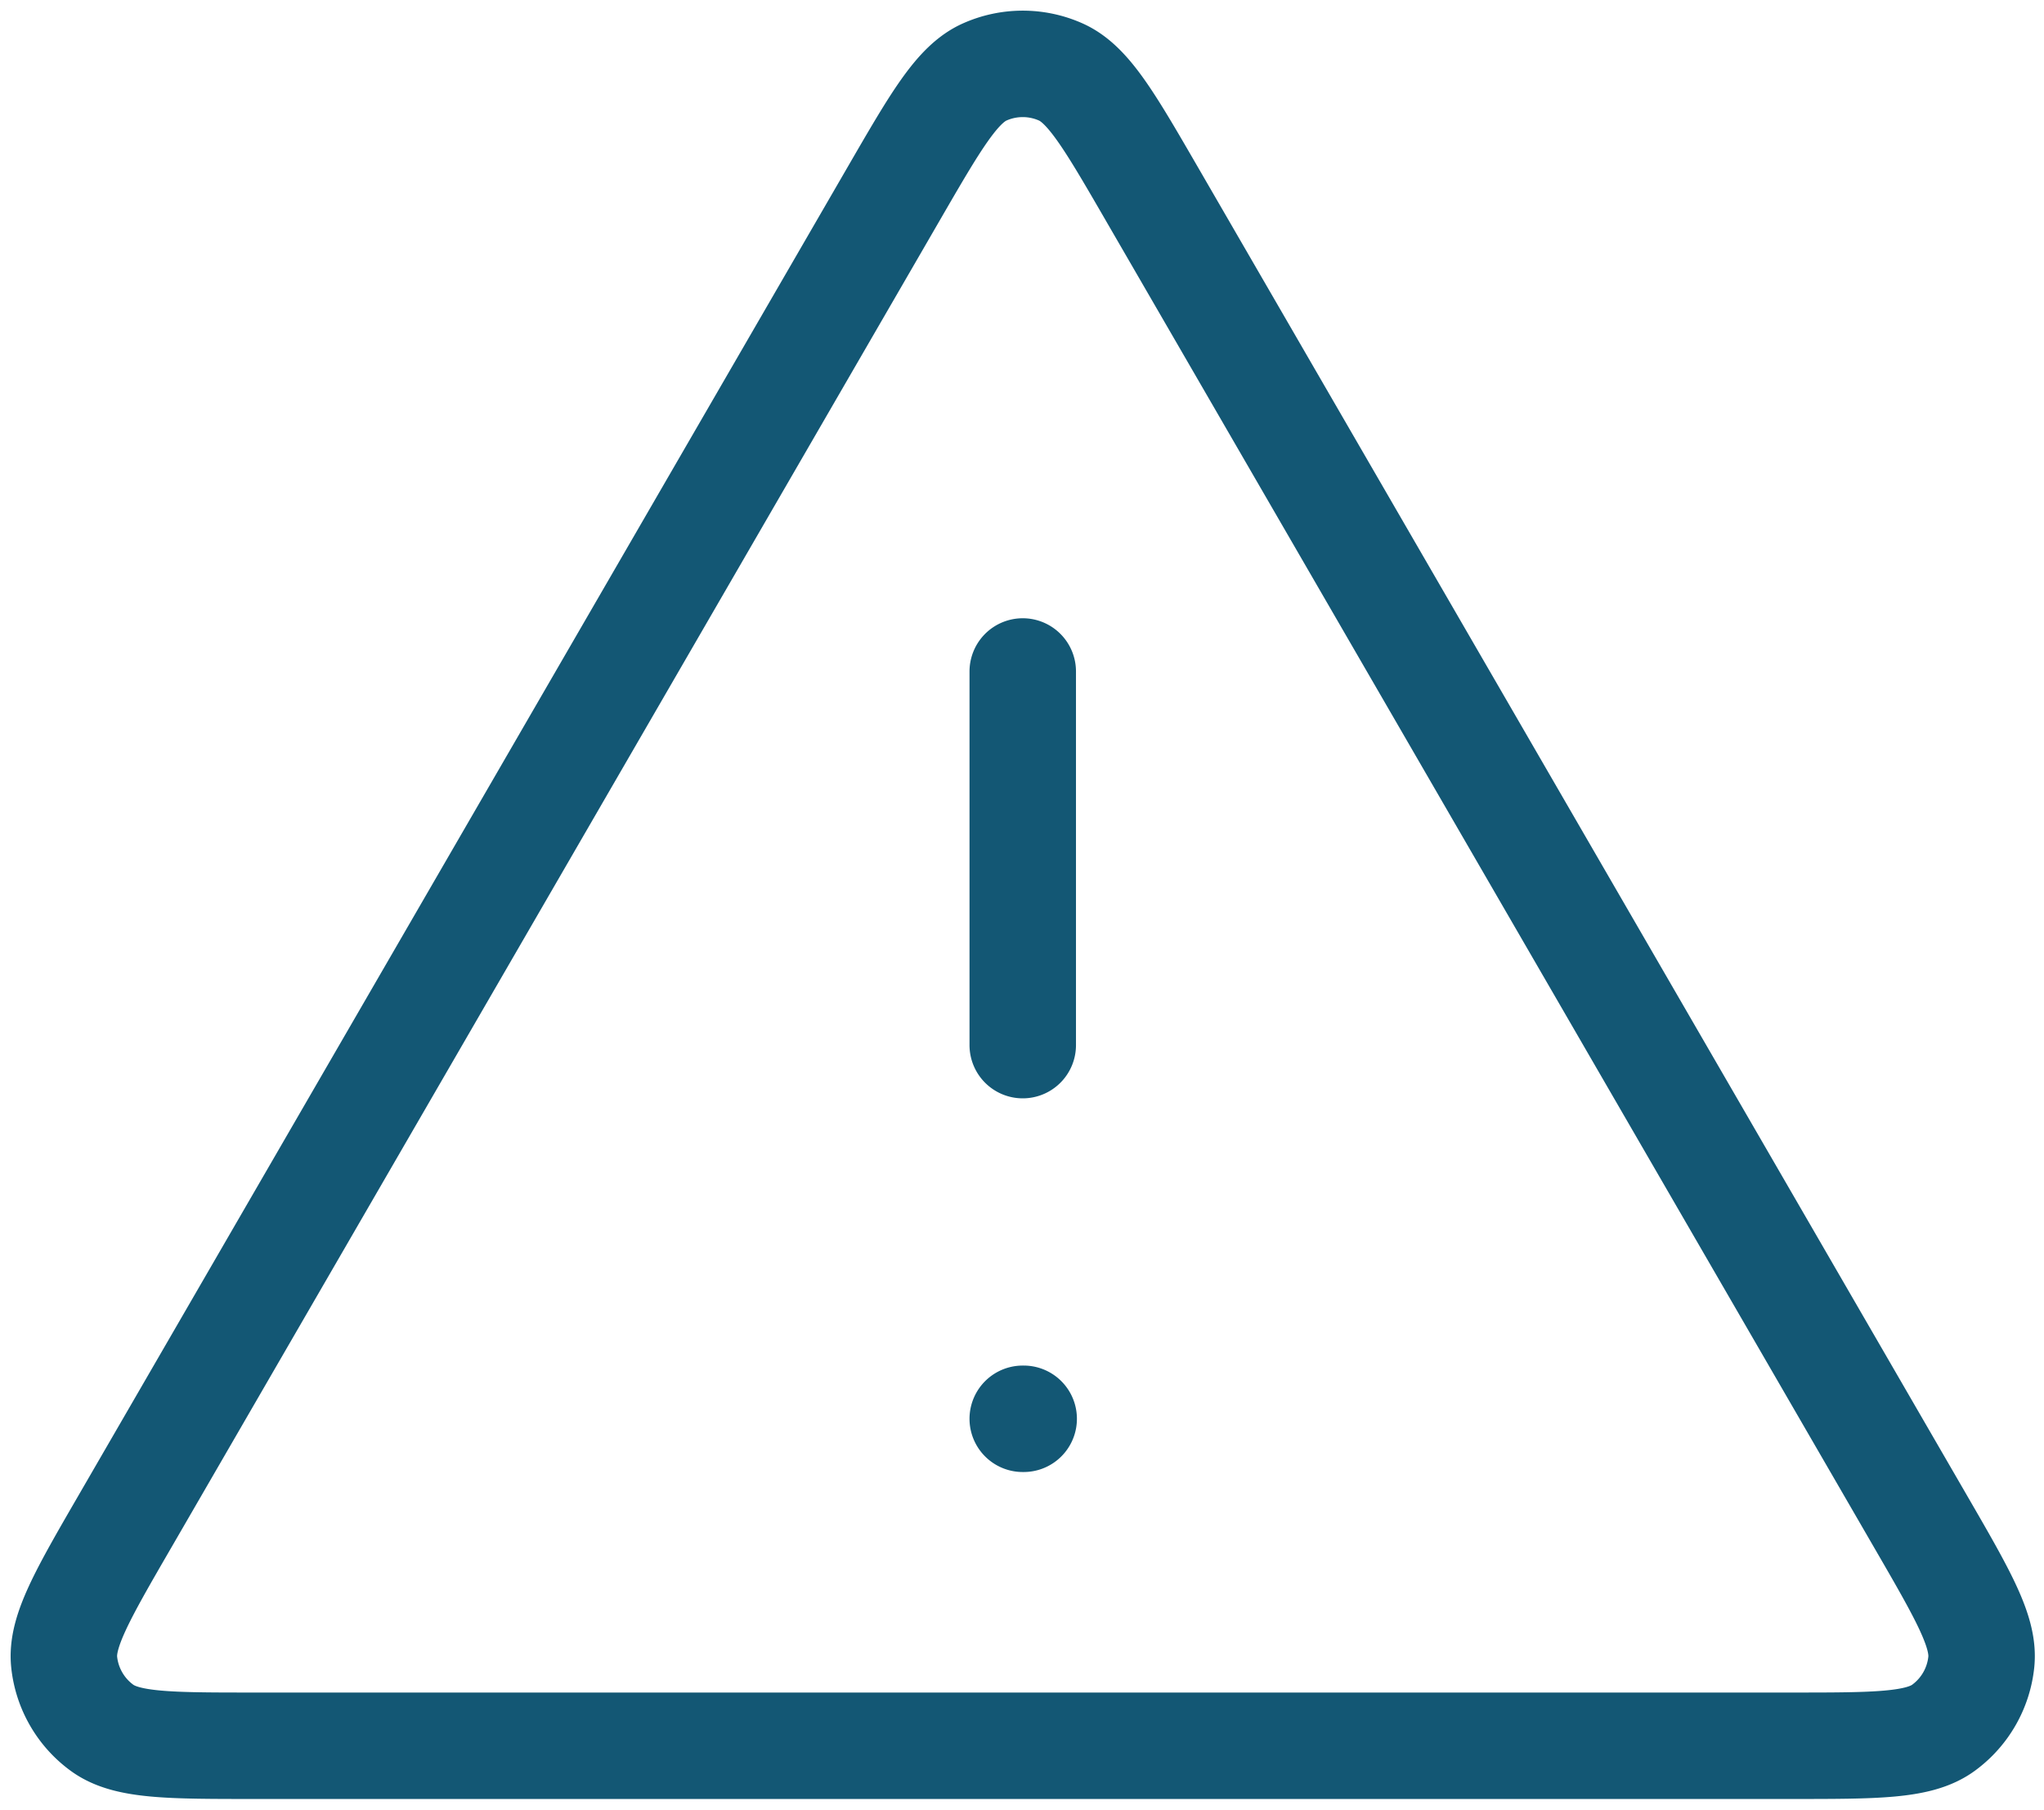
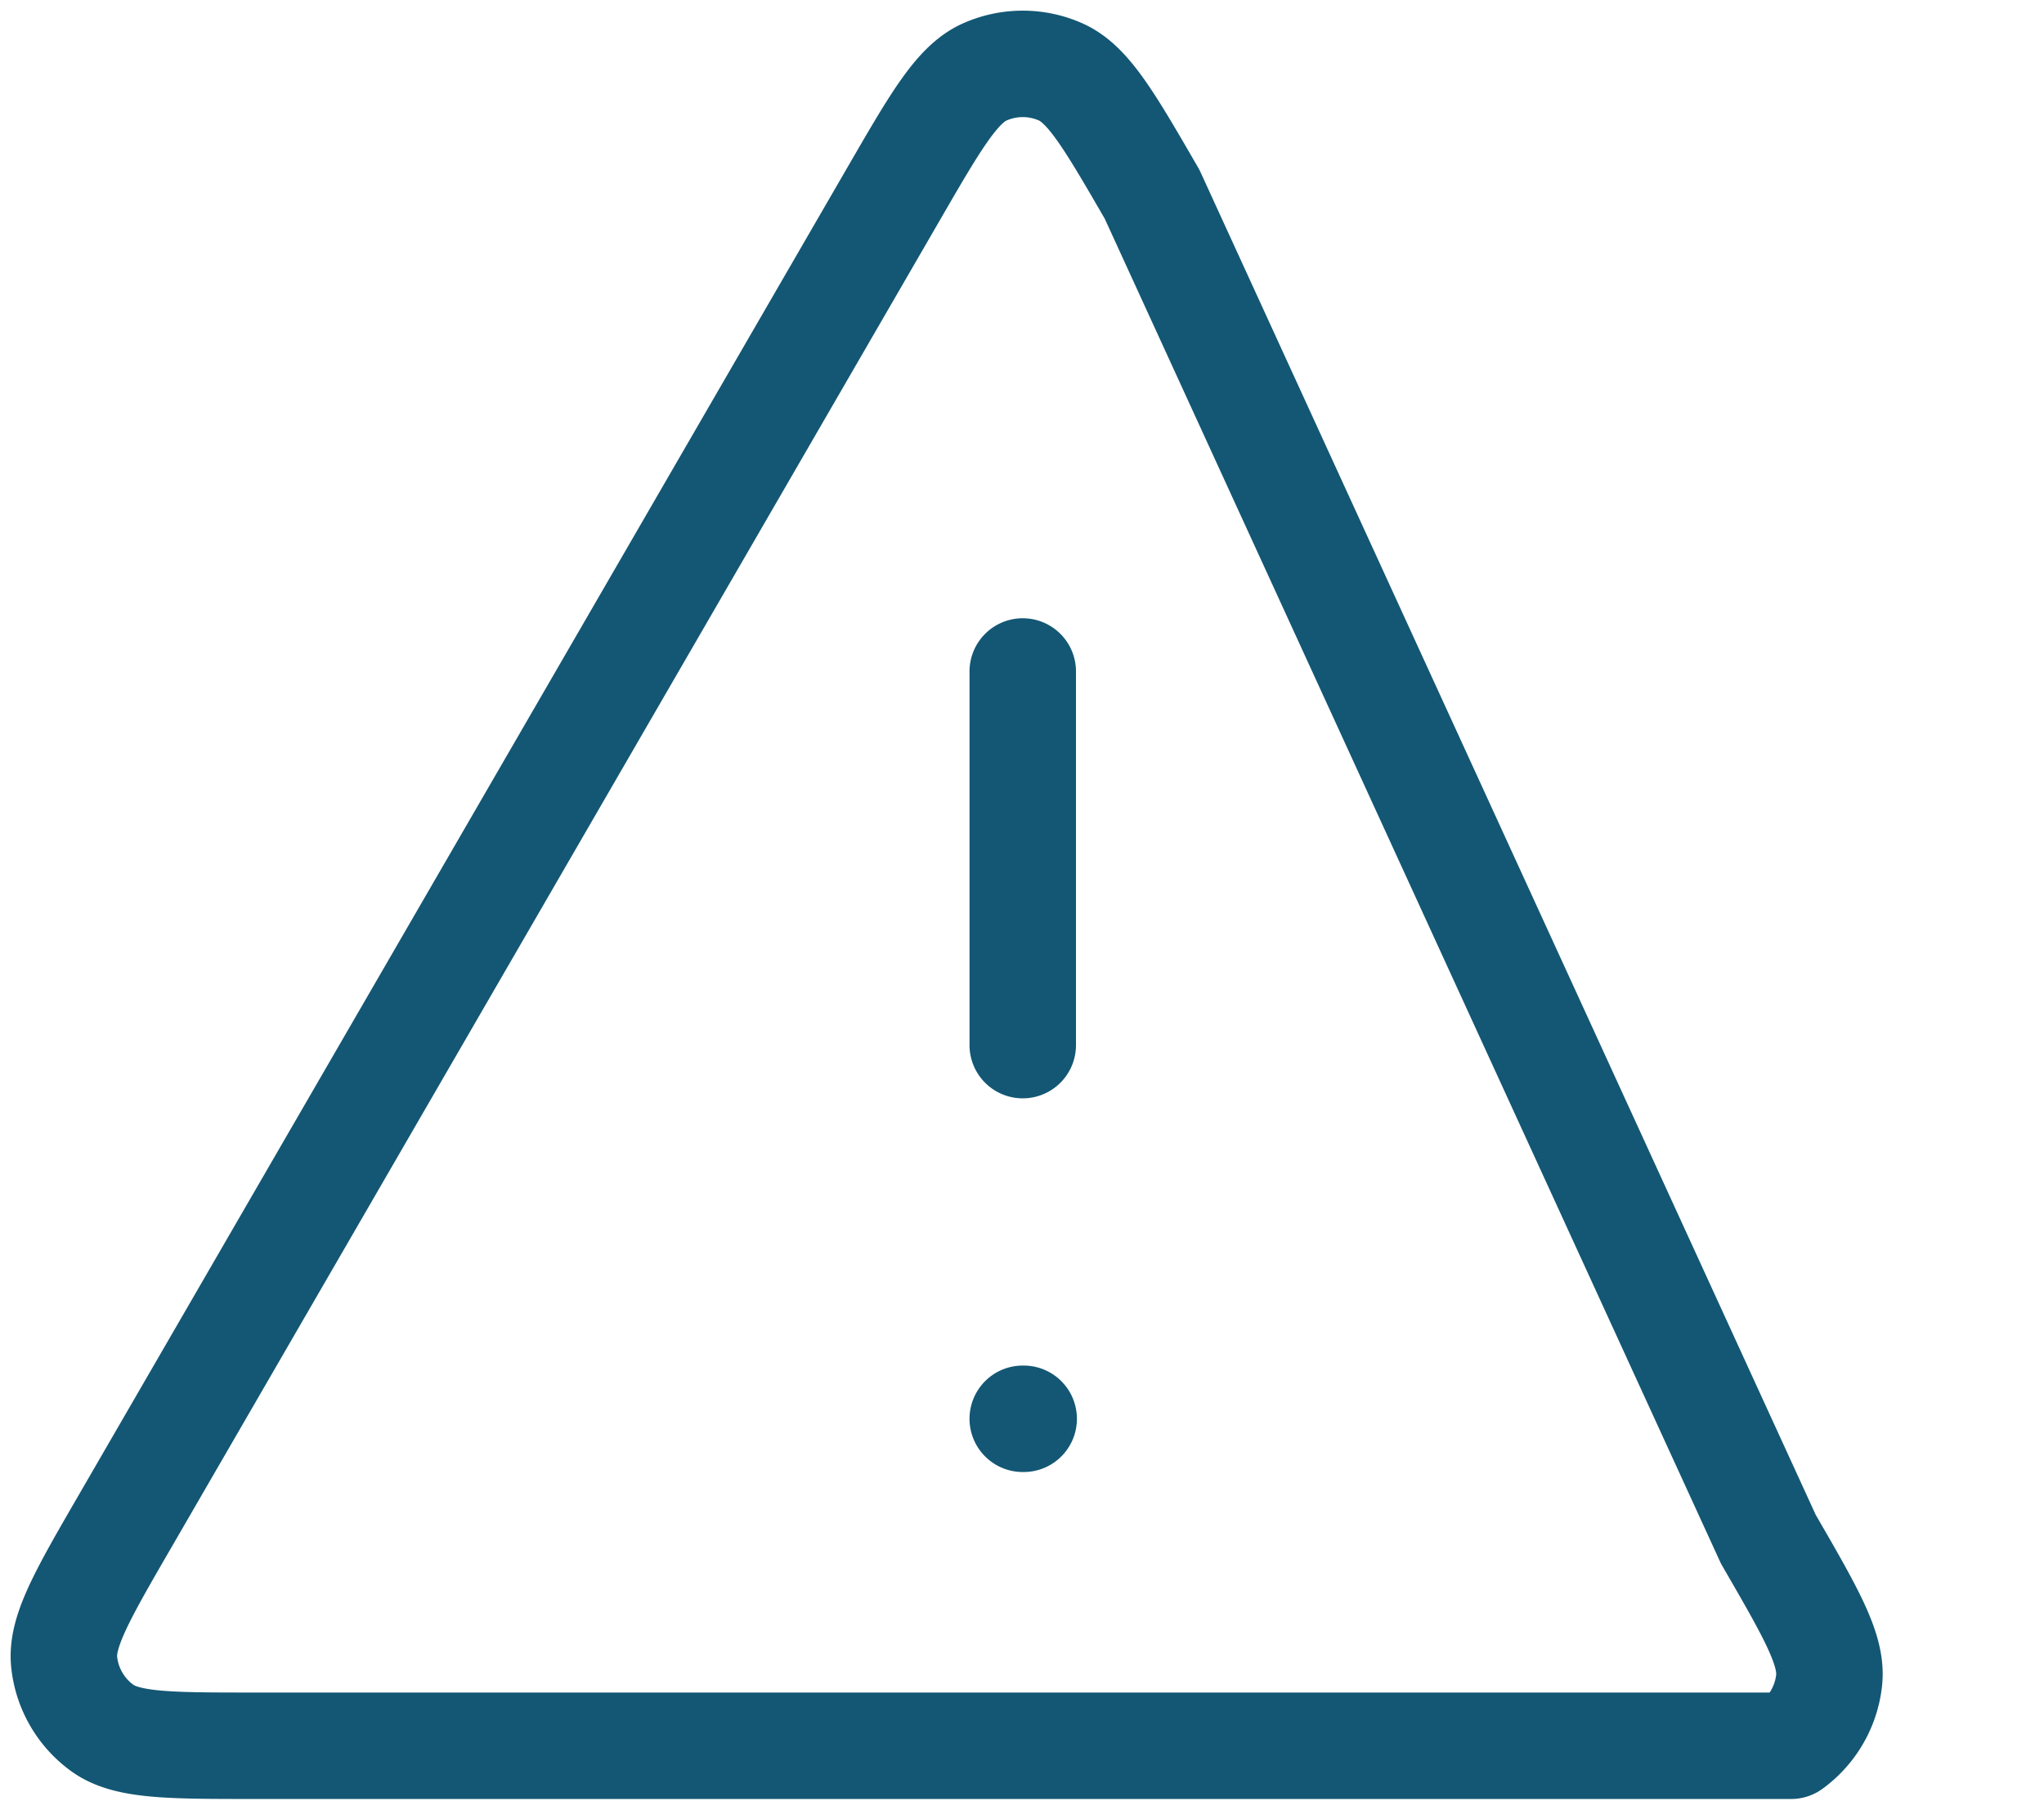
<svg xmlns="http://www.w3.org/2000/svg" width="96" height="85" fill="none">
-   <path stroke="#135774" stroke-linecap="round" stroke-linejoin="round" stroke-width="5" d="M48.035 31.54v17.55m0 17.552h.044m-6.12-57.517L5.869 71.462c-2.002 3.457-3.002 5.186-2.855 6.605a4.387 4.387 0 0 0 1.784 3.094C5.952 82 7.95 82 11.945 82h72.18c3.995 0 5.992 0 7.146-.839a4.388 4.388 0 0 0 1.784-3.094c.148-1.419-.853-3.148-2.855-6.605L54.11 9.125c-1.994-3.445-2.992-5.168-4.292-5.746a4.387 4.387 0 0 0-3.566 0c-1.301.578-2.299 2.3-4.293 5.746z" />
+   <path stroke="#135774" stroke-linecap="round" stroke-linejoin="round" stroke-width="5" d="M48.035 31.54v17.55m0 17.552h.044m-6.12-57.517L5.869 71.462c-2.002 3.457-3.002 5.186-2.855 6.605a4.387 4.387 0 0 0 1.784 3.094C5.952 82 7.95 82 11.945 82h72.18a4.388 4.388 0 0 0 1.784-3.094c.148-1.419-.853-3.148-2.855-6.605L54.11 9.125c-1.994-3.445-2.992-5.168-4.292-5.746a4.387 4.387 0 0 0-3.566 0c-1.301.578-2.299 2.3-4.293 5.746z" />
</svg>